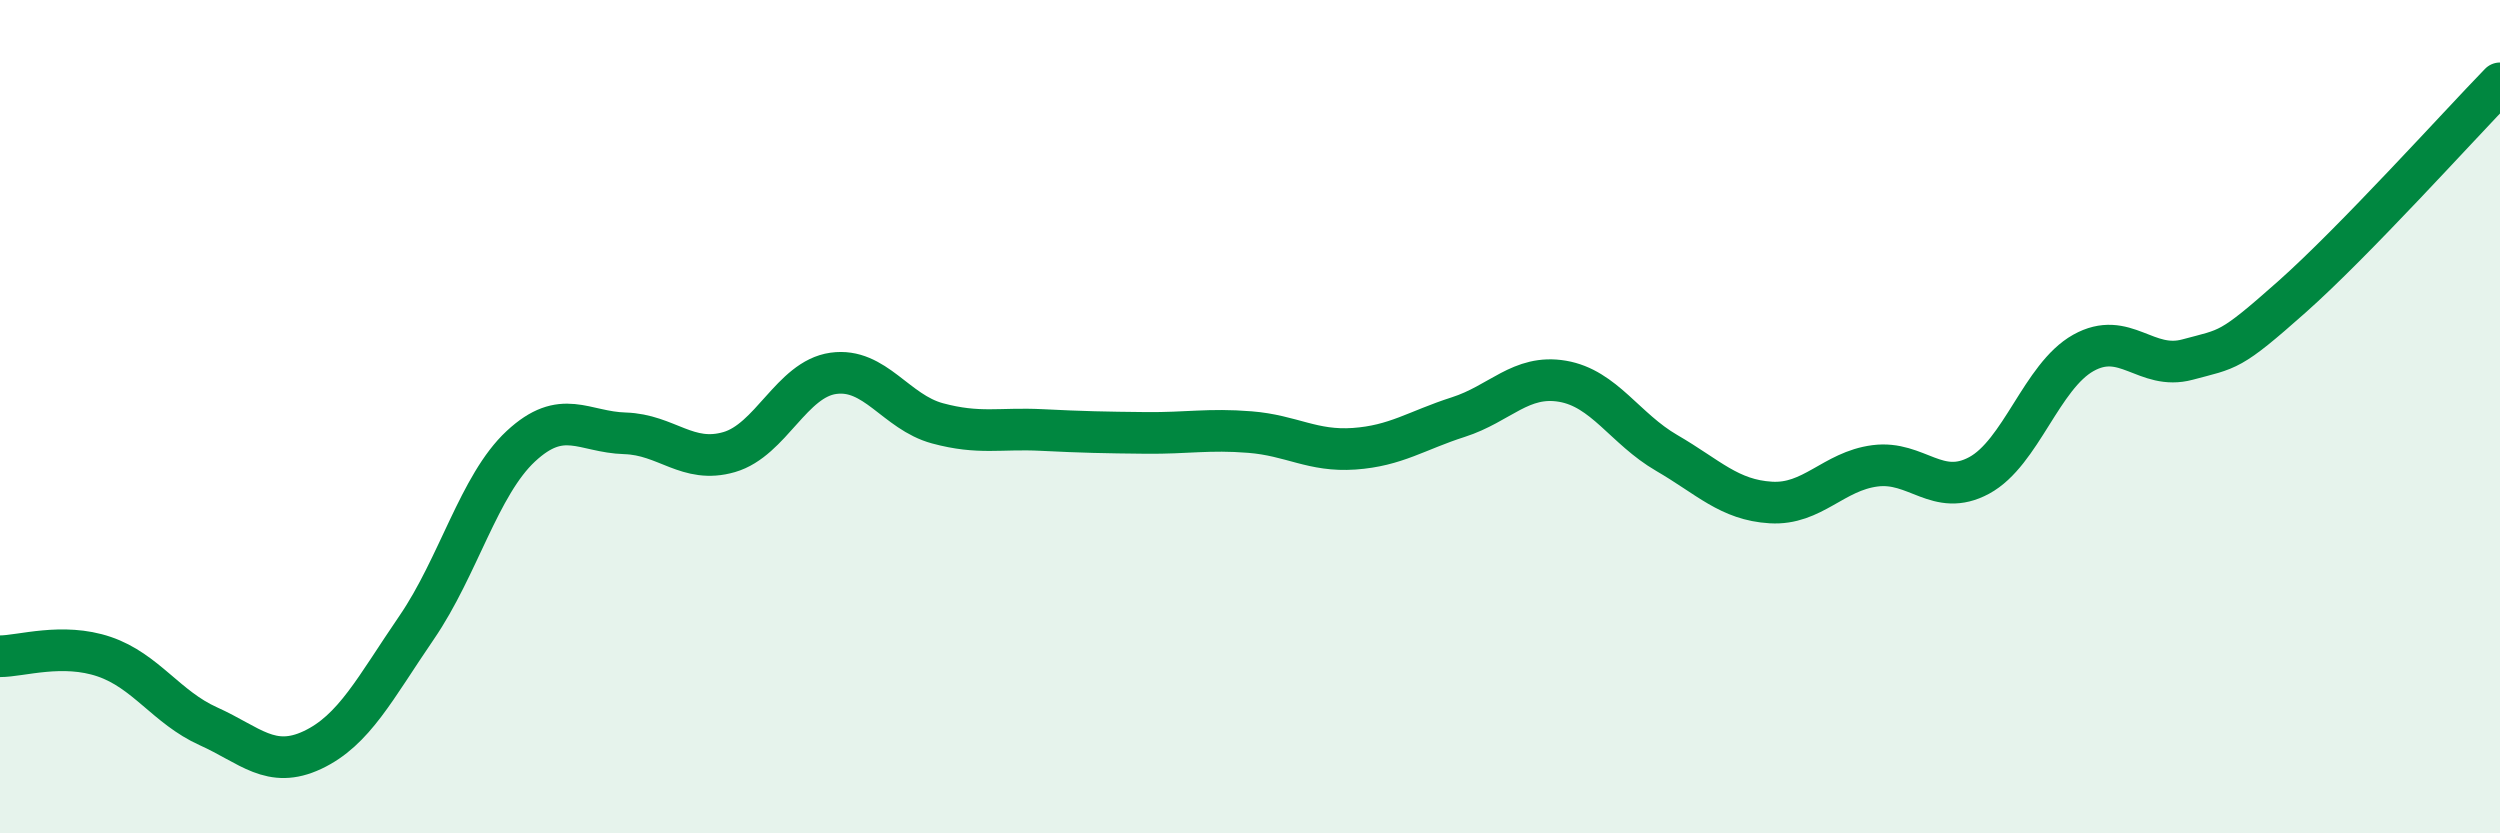
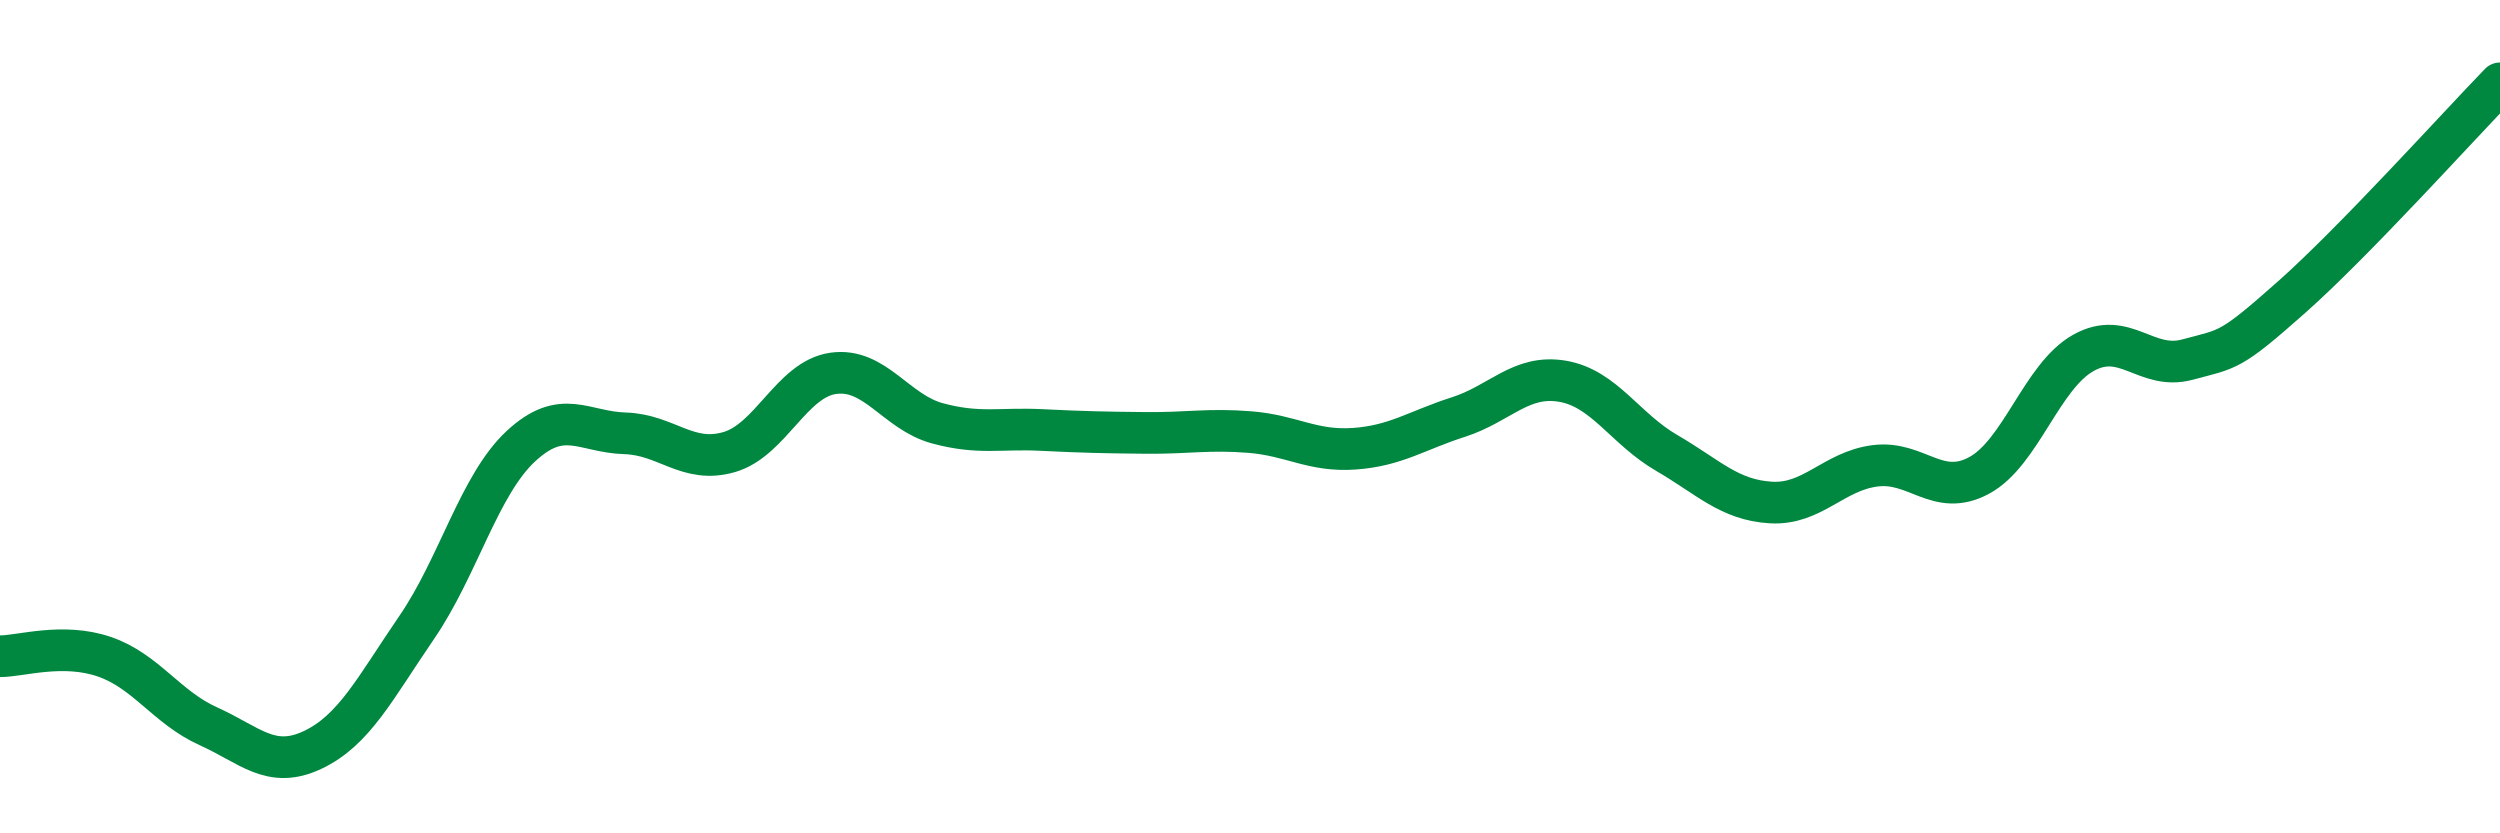
<svg xmlns="http://www.w3.org/2000/svg" width="60" height="20" viewBox="0 0 60 20">
-   <path d="M 0,15.75 C 0.5,15.75 1.5,15.42 2.5,15.76 C 3.5,16.1 4,16.98 5,17.43 C 6,17.88 6.5,18.47 7.5,18 C 8.5,17.53 9,16.52 10,15.06 C 11,13.6 11.5,11.64 12.5,10.71 C 13.5,9.78 14,10.37 15,10.4 C 16,10.43 16.5,11.14 17.5,10.85 C 18.5,10.56 19,9.1 20,8.96 C 21,8.82 21.5,9.89 22.5,10.16 C 23.5,10.43 24,10.27 25,10.32 C 26,10.37 26.5,10.38 27.5,10.39 C 28.5,10.4 29,10.29 30,10.37 C 31,10.45 31.5,10.84 32.5,10.77 C 33.5,10.7 34,10.33 35,10.01 C 36,9.69 36.5,8.98 37.5,9.15 C 38.5,9.32 39,10.29 40,10.87 C 41,11.45 41.5,12 42.5,12.06 C 43.5,12.12 44,11.31 45,11.18 C 46,11.05 46.5,11.95 47.5,11.41 C 48.5,10.87 49,9.03 50,8.47 C 51,7.91 51.5,8.9 52.5,8.63 C 53.5,8.36 53.5,8.46 55,7.13 C 56.5,5.8 59,3.03 60,2L60 20L0 20Z" fill="#008740" opacity="0.1" stroke-linecap="round" stroke-linejoin="round" />
  <path d="M 0,15.75 C 0.5,15.75 1.5,15.42 2.5,15.76 C 3.5,16.1 4,16.98 5,17.43 C 6,17.88 6.5,18.47 7.5,18 C 8.5,17.53 9,16.52 10,15.06 C 11,13.6 11.5,11.64 12.5,10.71 C 13.5,9.78 14,10.37 15,10.4 C 16,10.43 16.5,11.14 17.5,10.85 C 18.5,10.56 19,9.1 20,8.96 C 21,8.82 21.5,9.89 22.5,10.16 C 23.5,10.43 24,10.27 25,10.32 C 26,10.37 26.5,10.38 27.5,10.39 C 28.5,10.4 29,10.29 30,10.37 C 31,10.45 31.5,10.84 32.5,10.77 C 33.5,10.7 34,10.33 35,10.01 C 36,9.69 36.5,8.98 37.5,9.15 C 38.5,9.32 39,10.29 40,10.87 C 41,11.45 41.5,12 42.5,12.06 C 43.5,12.12 44,11.31 45,11.18 C 46,11.05 46.5,11.95 47.5,11.41 C 48.5,10.87 49,9.03 50,8.47 C 51,7.91 51.5,8.9 52.5,8.63 C 53.5,8.36 53.5,8.46 55,7.13 C 56.5,5.8 59,3.03 60,2" stroke="#008740" stroke-width="1" fill="none" stroke-linecap="round" stroke-linejoin="round" />
</svg>